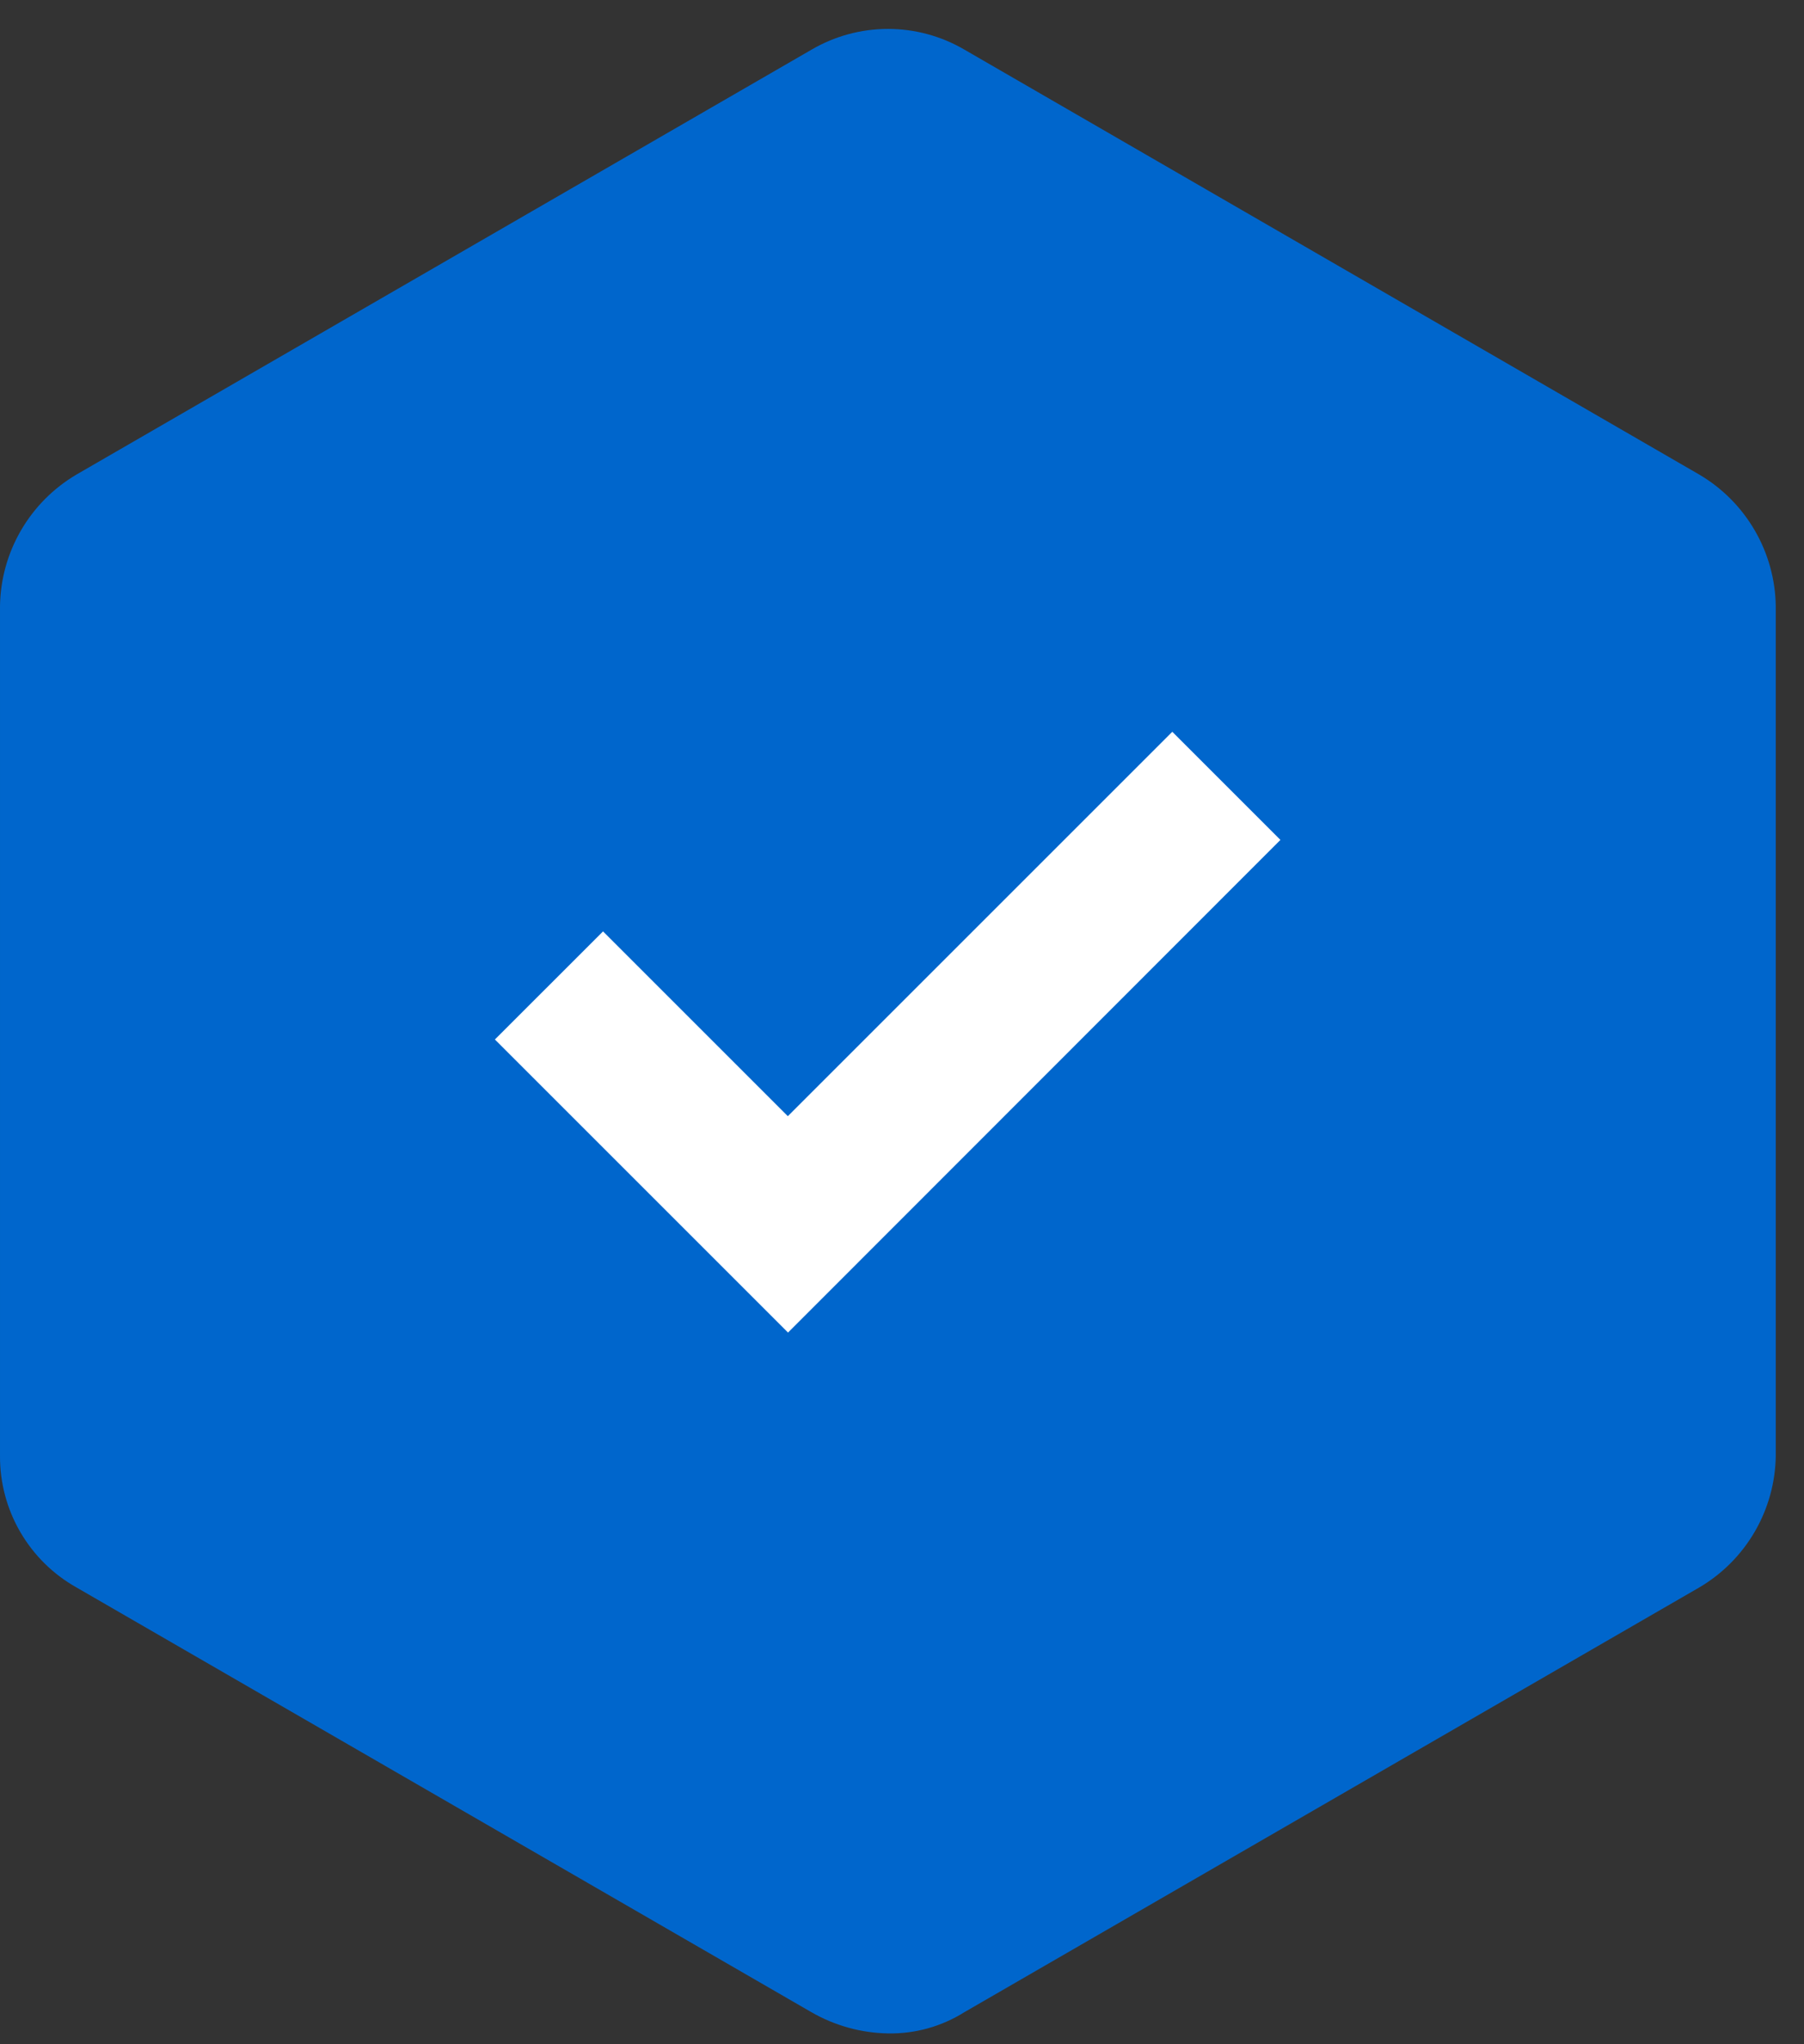
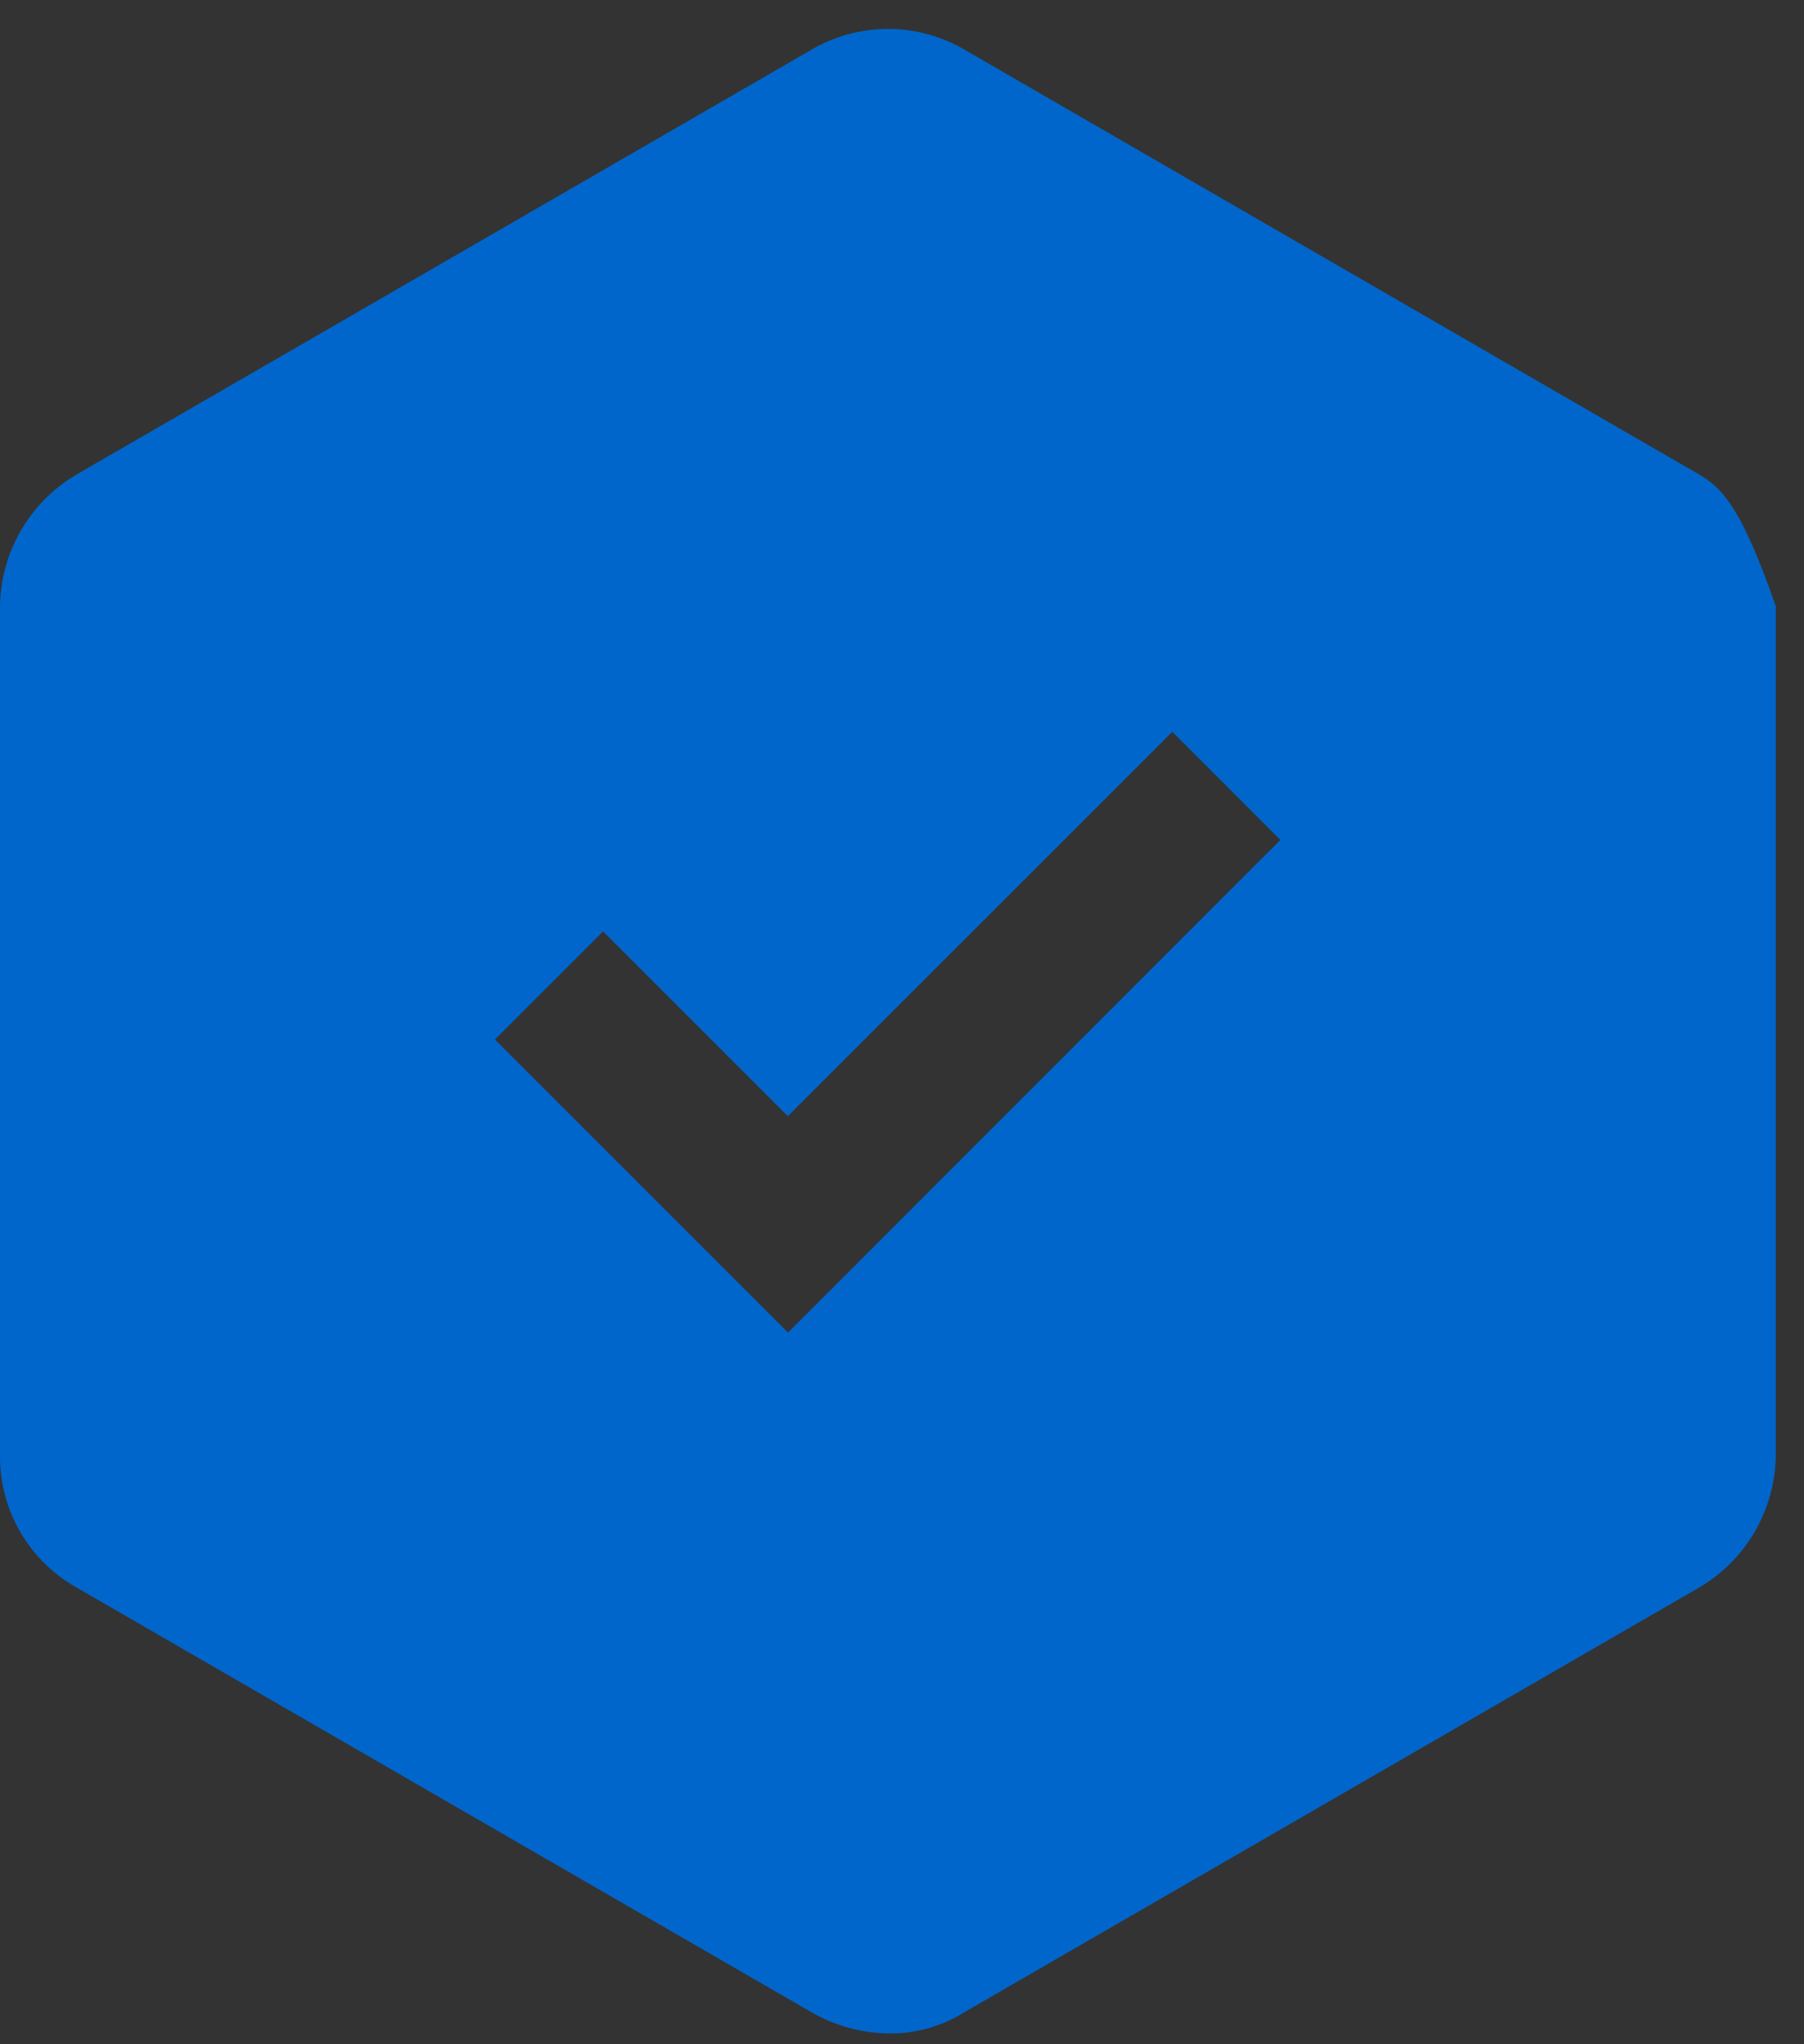
<svg xmlns="http://www.w3.org/2000/svg" width="60" height="68" viewBox="0 0 60 68" fill="none">
  <rect x="0" y="0" width="60" height="68" fill="#333333" stroke="none" />
-   <path d="M48.991 20.667H10.152V47.998H48.991V20.667Z" fill="white" />
-   <path d="M48.271 21.386H10.871V47.279H48.271V21.386Z" stroke="#707070" stroke-width="0.797" />
-   <path d="M56.516 15.786L32.078 1.652C31.306 1.2 30.429 0.962 29.535 0.962C28.641 0.962 27.763 1.2 26.991 1.652L2.543 15.786C1.779 16.236 1.143 16.876 0.698 17.643C0.252 18.41 0.012 19.279 9.69961e-05 20.166V48.425C-0.005 49.316 0.227 50.192 0.675 50.962C1.122 51.732 1.767 52.369 2.543 52.805L26.987 66.934C27.762 67.38 28.637 67.624 29.53 67.64C30.429 67.657 31.313 67.412 32.074 66.934L56.517 52.805C57.282 52.355 57.918 51.716 58.363 50.949C58.809 50.181 59.049 49.312 59.061 48.425V20.166C59.049 19.279 58.808 18.41 58.362 17.643C57.917 16.876 57.281 16.236 56.516 15.786ZM26.209 44.327L16.46 34.578L20.057 30.982L26.203 37.129L38.99 24.342L42.586 27.939L26.209 44.327Z" fill="#0066CC" />
+   <path d="M56.516 15.786L32.078 1.652C31.306 1.2 30.429 0.962 29.535 0.962C28.641 0.962 27.763 1.2 26.991 1.652L2.543 15.786C1.779 16.236 1.143 16.876 0.698 17.643C0.252 18.41 0.012 19.279 9.69961e-05 20.166V48.425C-0.005 49.316 0.227 50.192 0.675 50.962C1.122 51.732 1.767 52.369 2.543 52.805L26.987 66.934C27.762 67.38 28.637 67.624 29.53 67.64C30.429 67.657 31.313 67.412 32.074 66.934L56.517 52.805C57.282 52.355 57.918 51.716 58.363 50.949C58.809 50.181 59.049 49.312 59.061 48.425V20.166C57.917 16.876 57.281 16.236 56.516 15.786ZM26.209 44.327L16.46 34.578L20.057 30.982L26.203 37.129L38.99 24.342L42.586 27.939L26.209 44.327Z" fill="#0066CC" />
</svg>